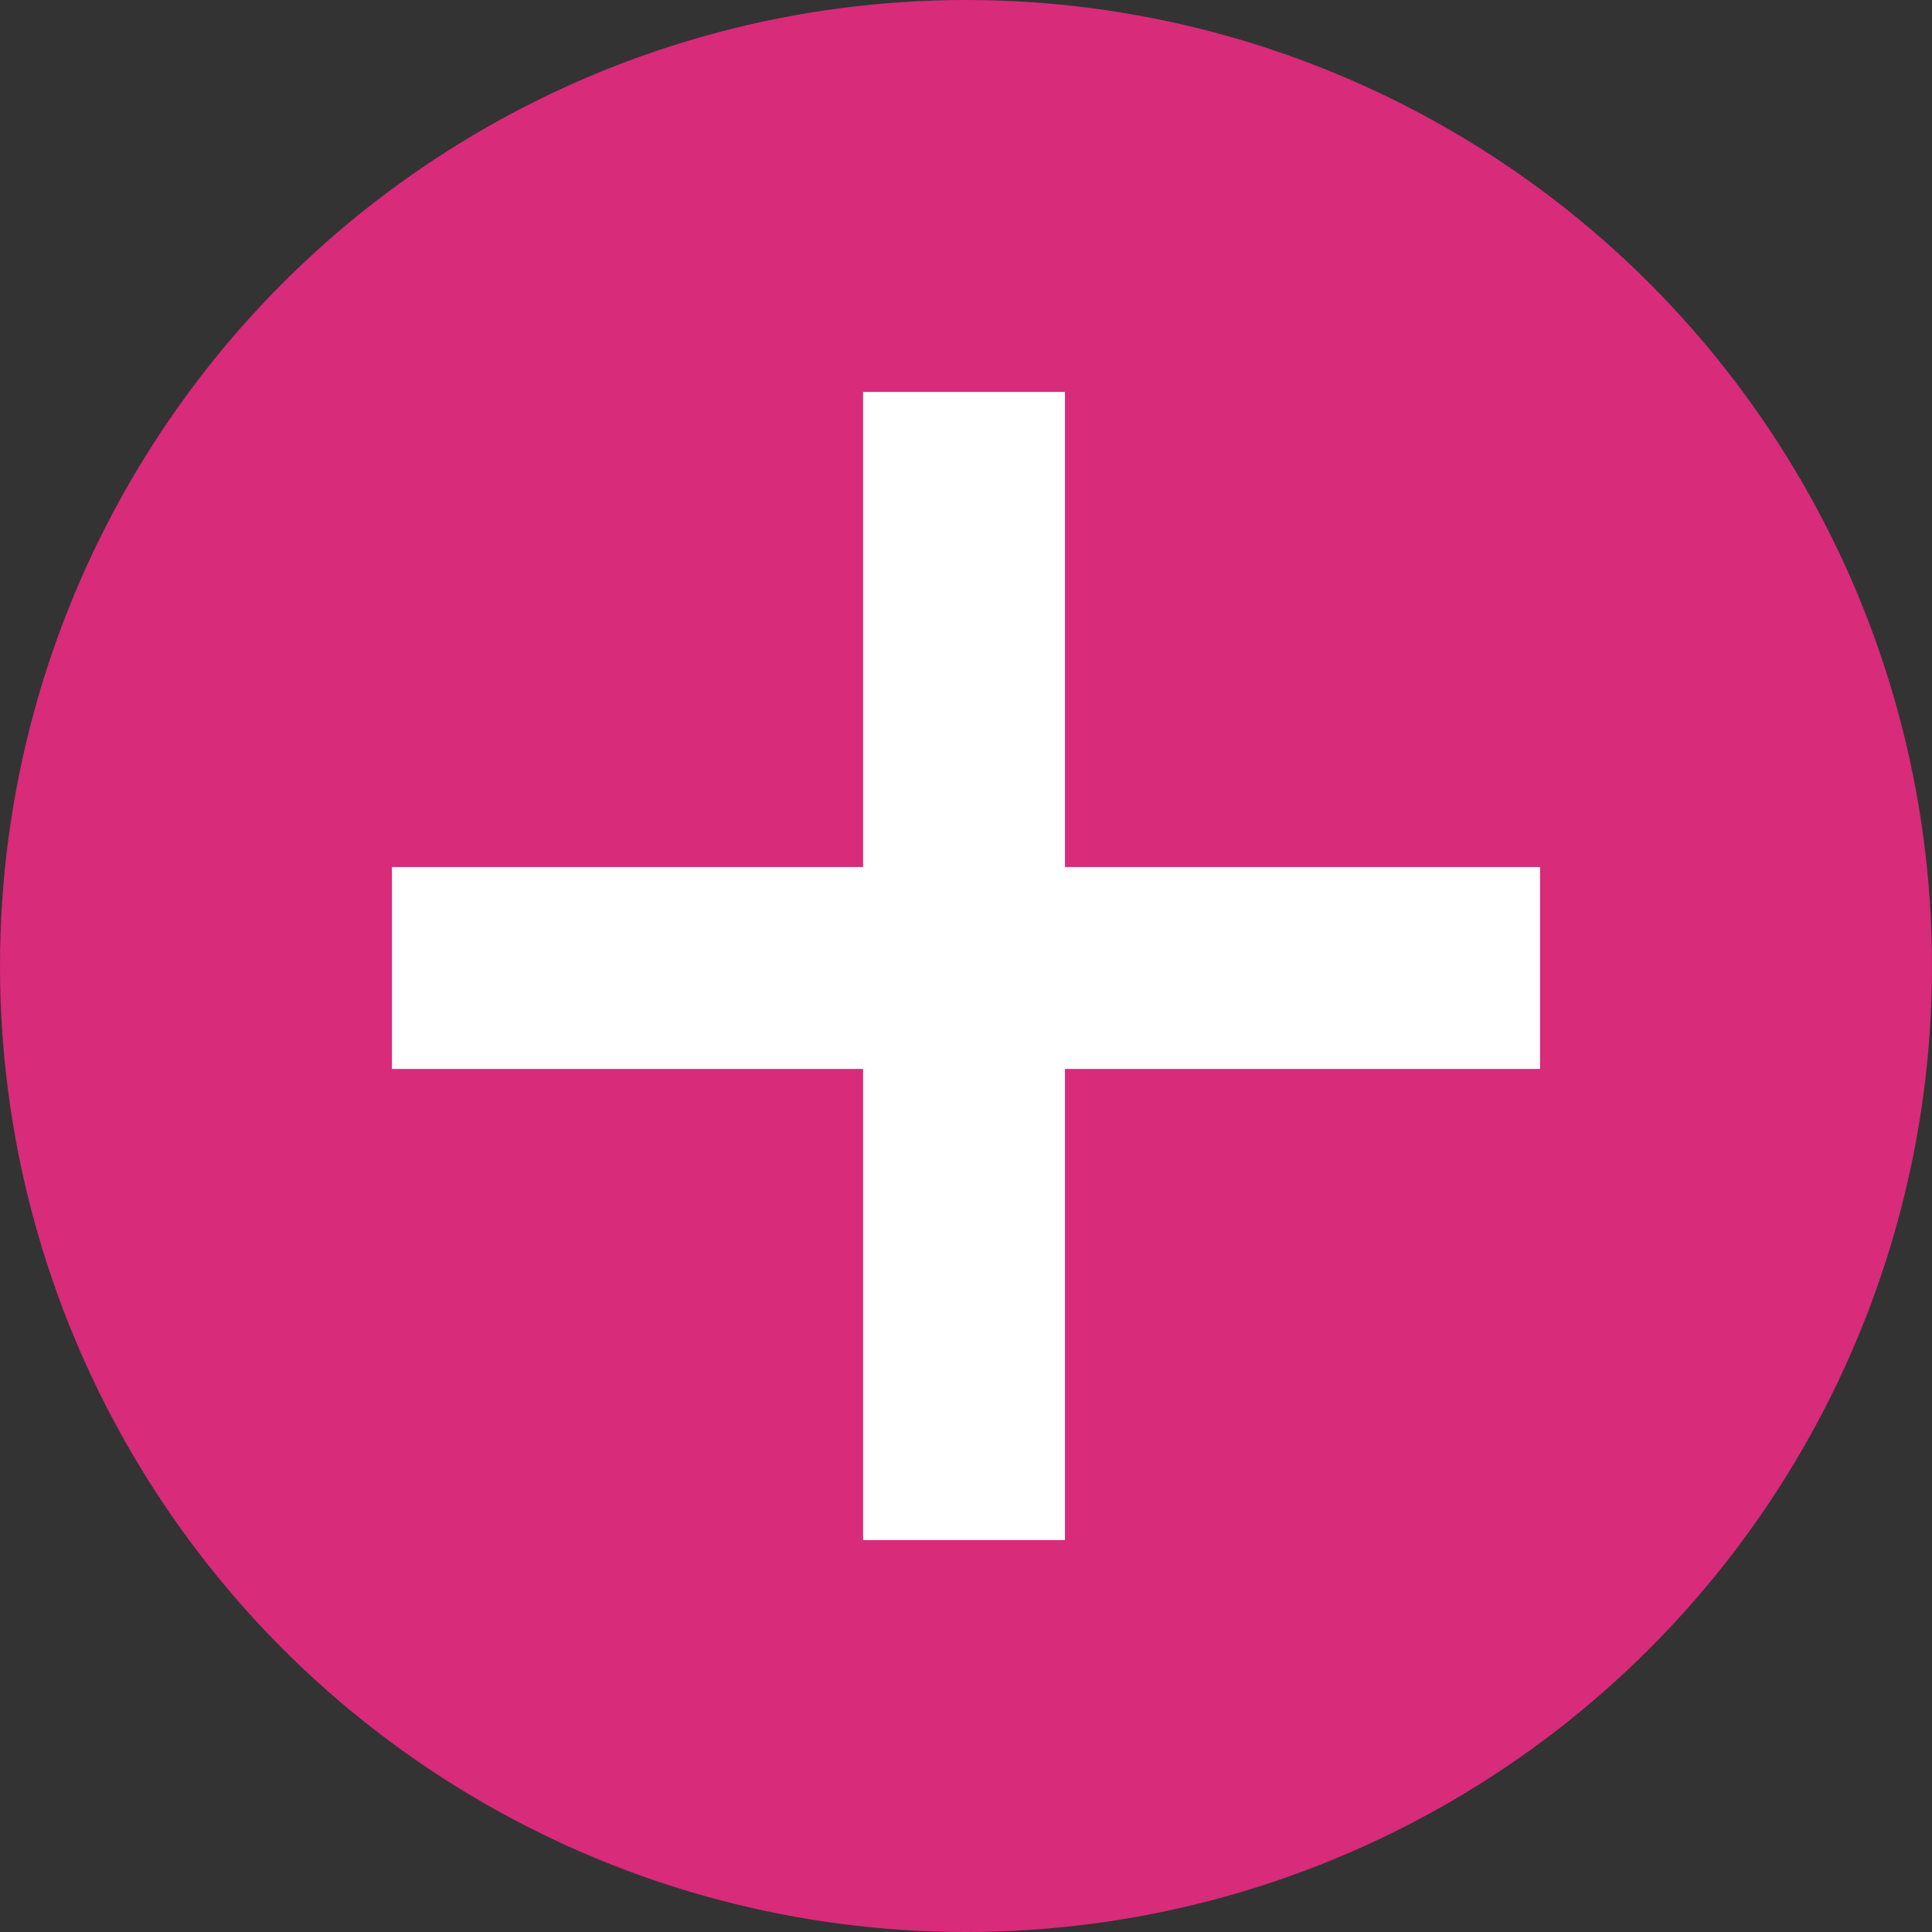
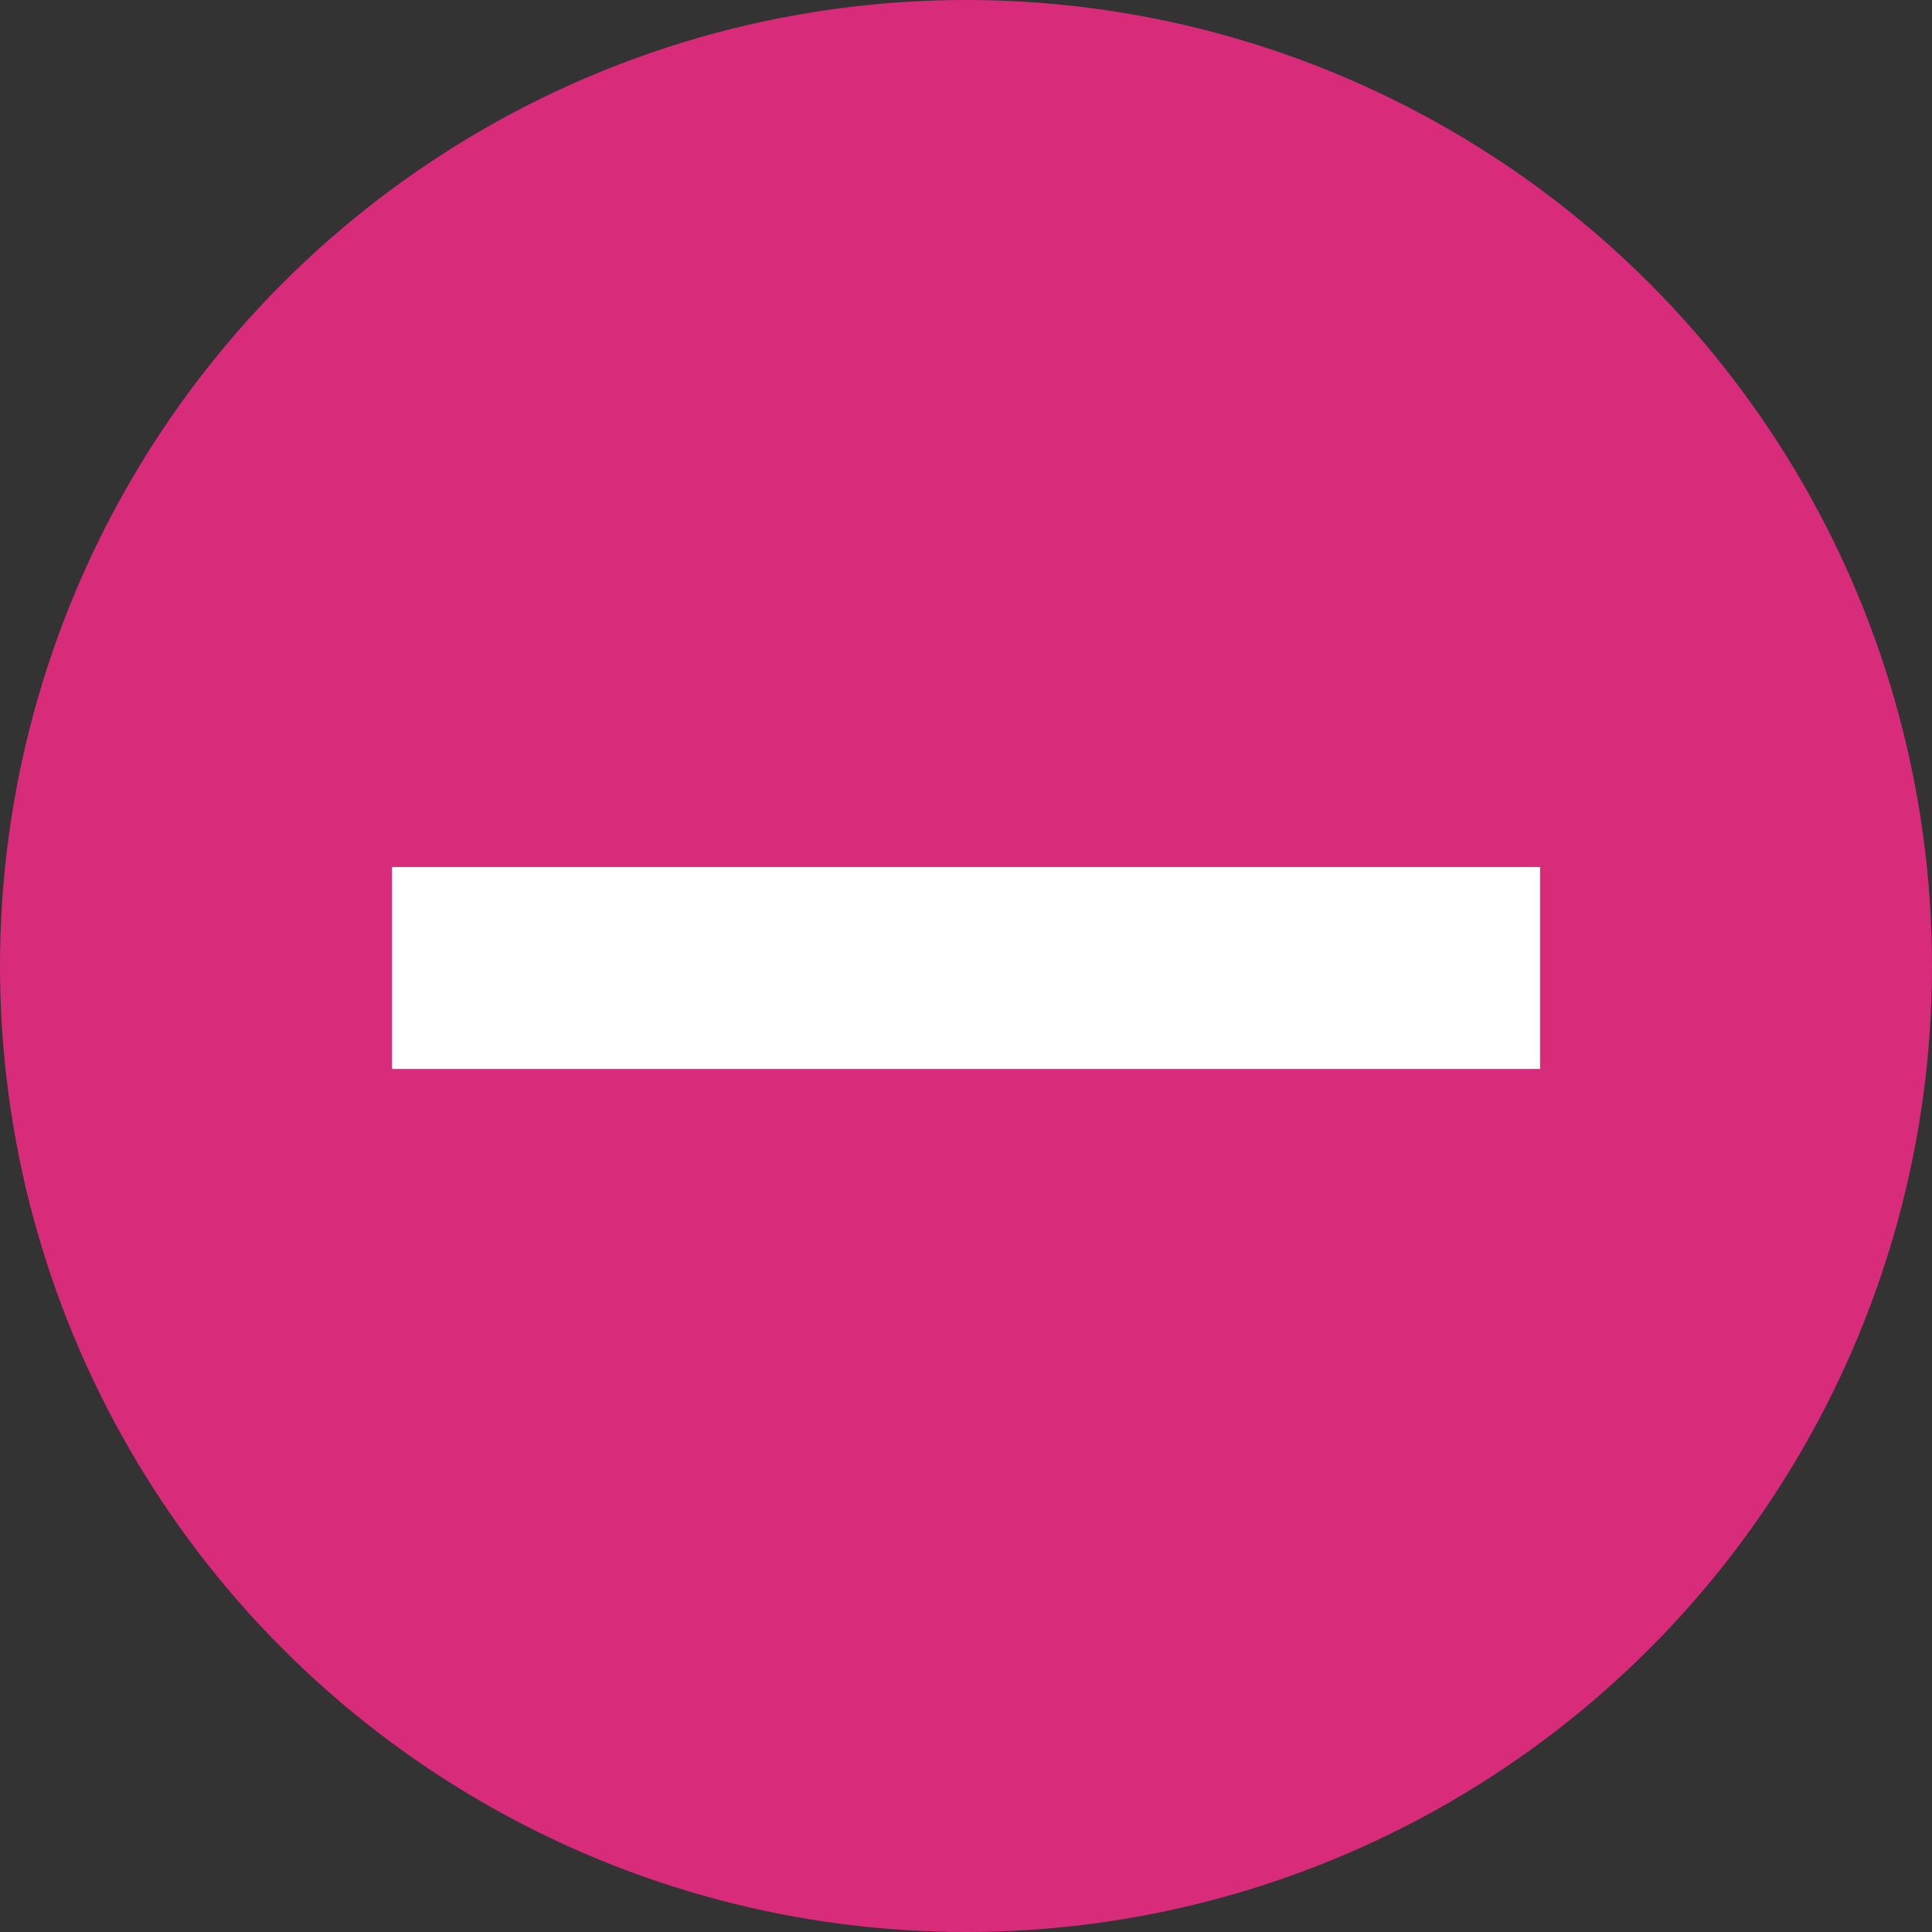
<svg xmlns="http://www.w3.org/2000/svg" version="1.1" id="レイヤー_1" x="0px" y="0px" viewBox="0 0 48.8 48.8" style="enable-background:new 0 0 48.8 48.8;" xml:space="preserve">
  <rect x="0" y="0" width="48.8" height="48.8" fill="#333333" stroke="none" />
  <style type="text/css">
	.st0{fill:#D82B7A;}
	.st1{fill:#FFFFFF;}
</style>
  <title>特約を付加して</title>
  <circle class="st0" cx="24.4" cy="24.4" r="24.4" />
-   <rect x="21.8" y="9.9" class="st1" width="5.1" height="29" />
  <rect x="9.9" y="21.9" class="st1" width="29" height="5.1" />
</svg>